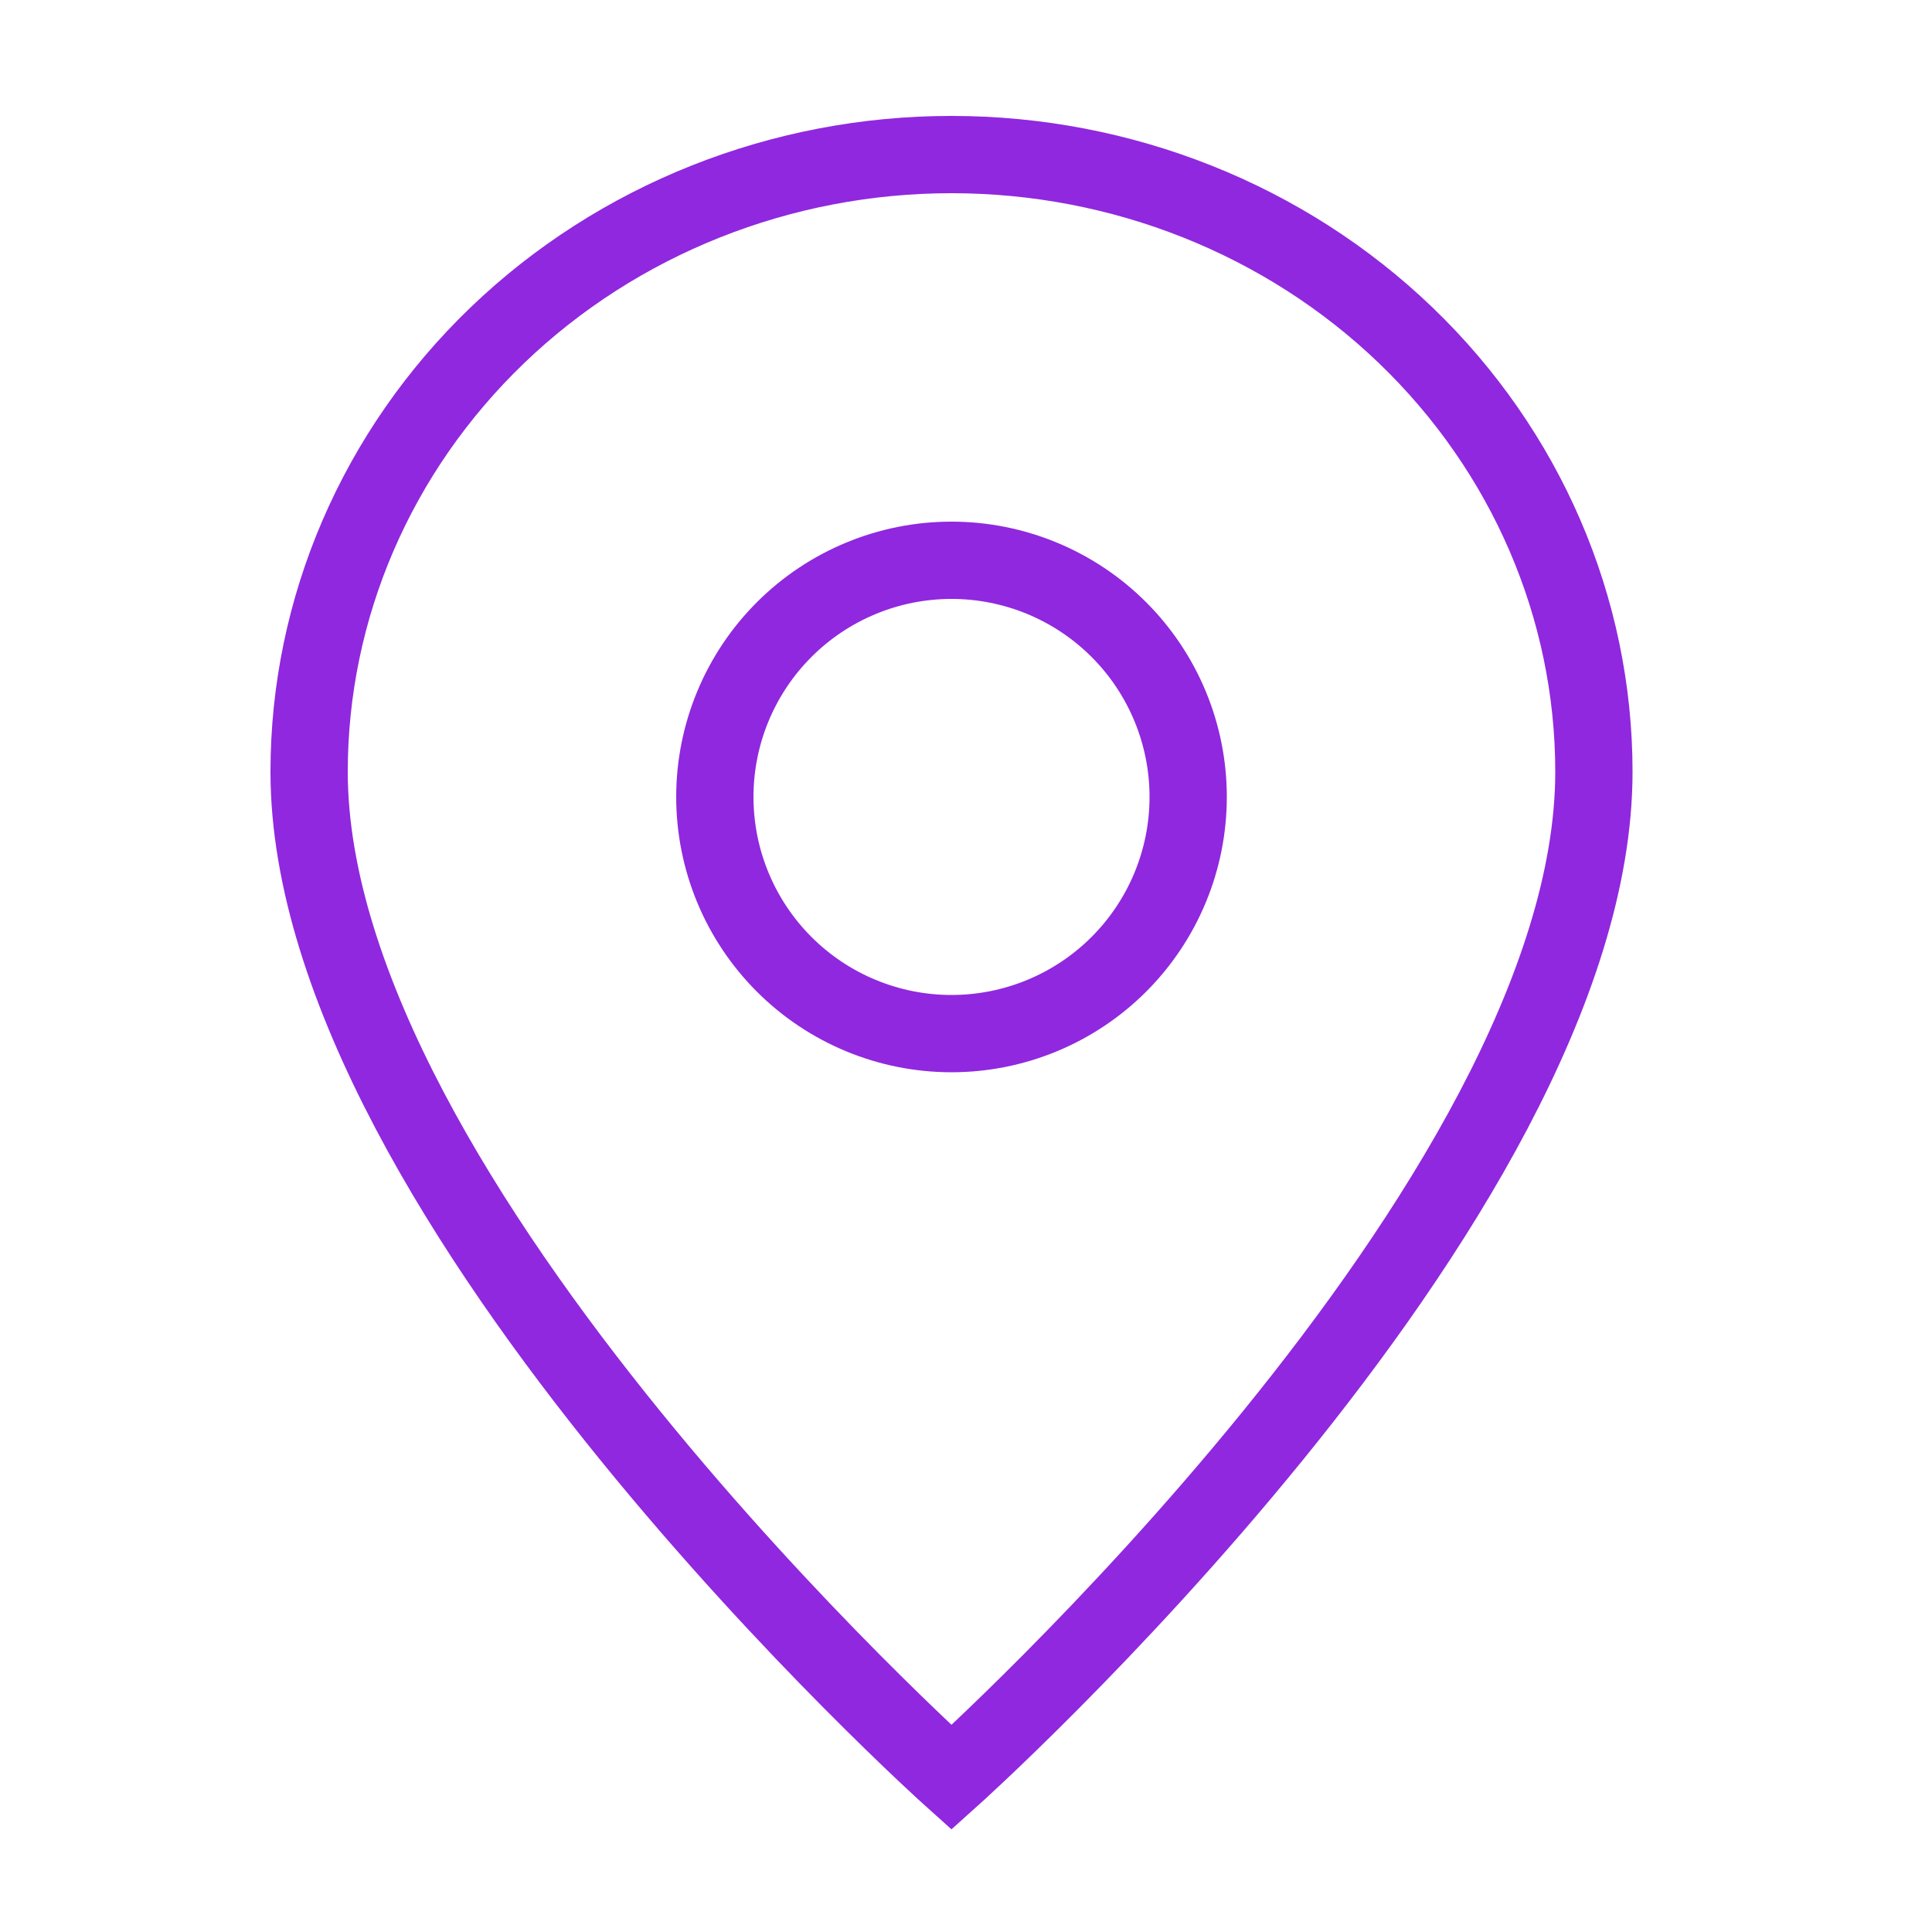
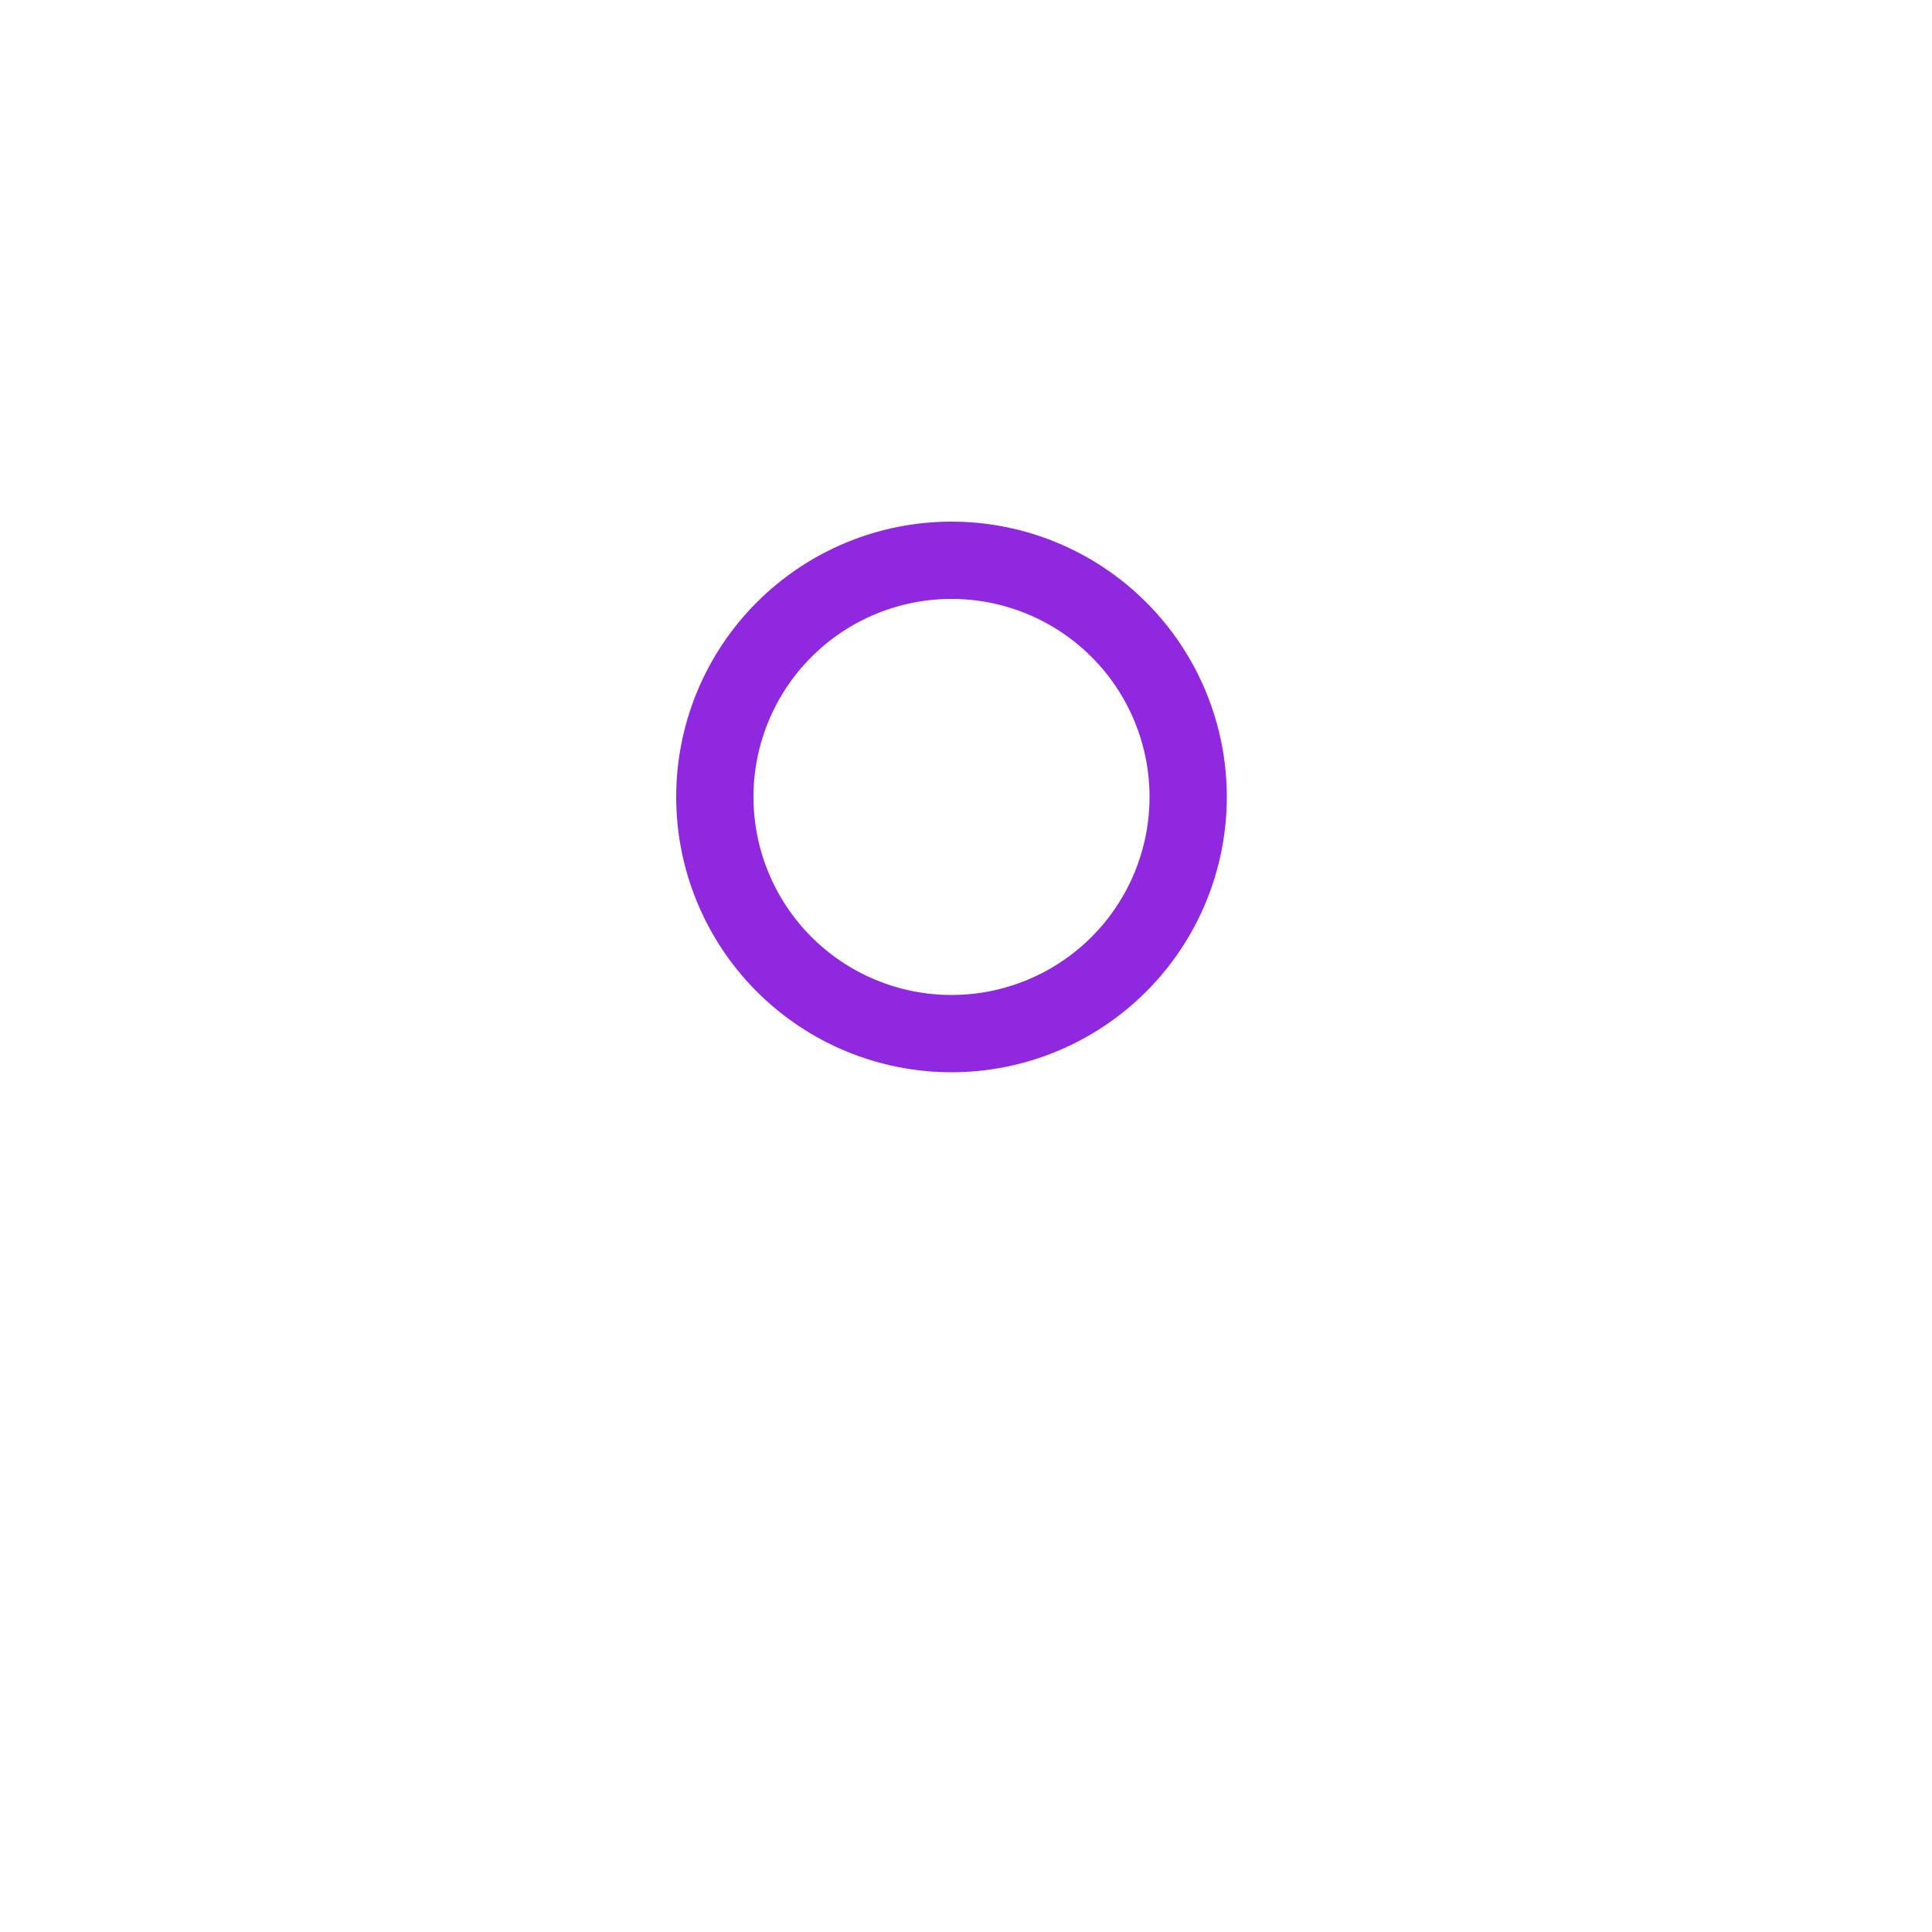
<svg xmlns="http://www.w3.org/2000/svg" width="25" height="25" viewBox="0 0 25 25" fill="none">
-   <path d="M20.625 9.986C20.625 15.552 12.312 23 12.312 23C12.312 23 4 15.544 4 9.986C4 7.868 4.876 5.837 6.435 4.339C7.994 2.841 10.108 2 12.312 2C14.517 2 16.631 2.841 18.19 4.339C19.749 5.837 20.625 7.868 20.625 9.986Z" stroke="#9028DF" />
  <path d="M15.375 10.312C15.375 11.125 15.052 11.904 14.478 12.478C13.904 13.052 13.125 13.375 12.312 13.375C11.5 13.375 10.721 13.052 10.147 12.478C9.573 11.904 9.25 11.125 9.25 10.312C9.25 9.5 9.573 8.721 10.147 8.147C10.721 7.573 11.5 7.25 12.312 7.25C13.125 7.25 13.904 7.573 14.478 8.147C15.052 8.721 15.375 9.5 15.375 10.312Z" stroke="#9028DF" />
</svg>